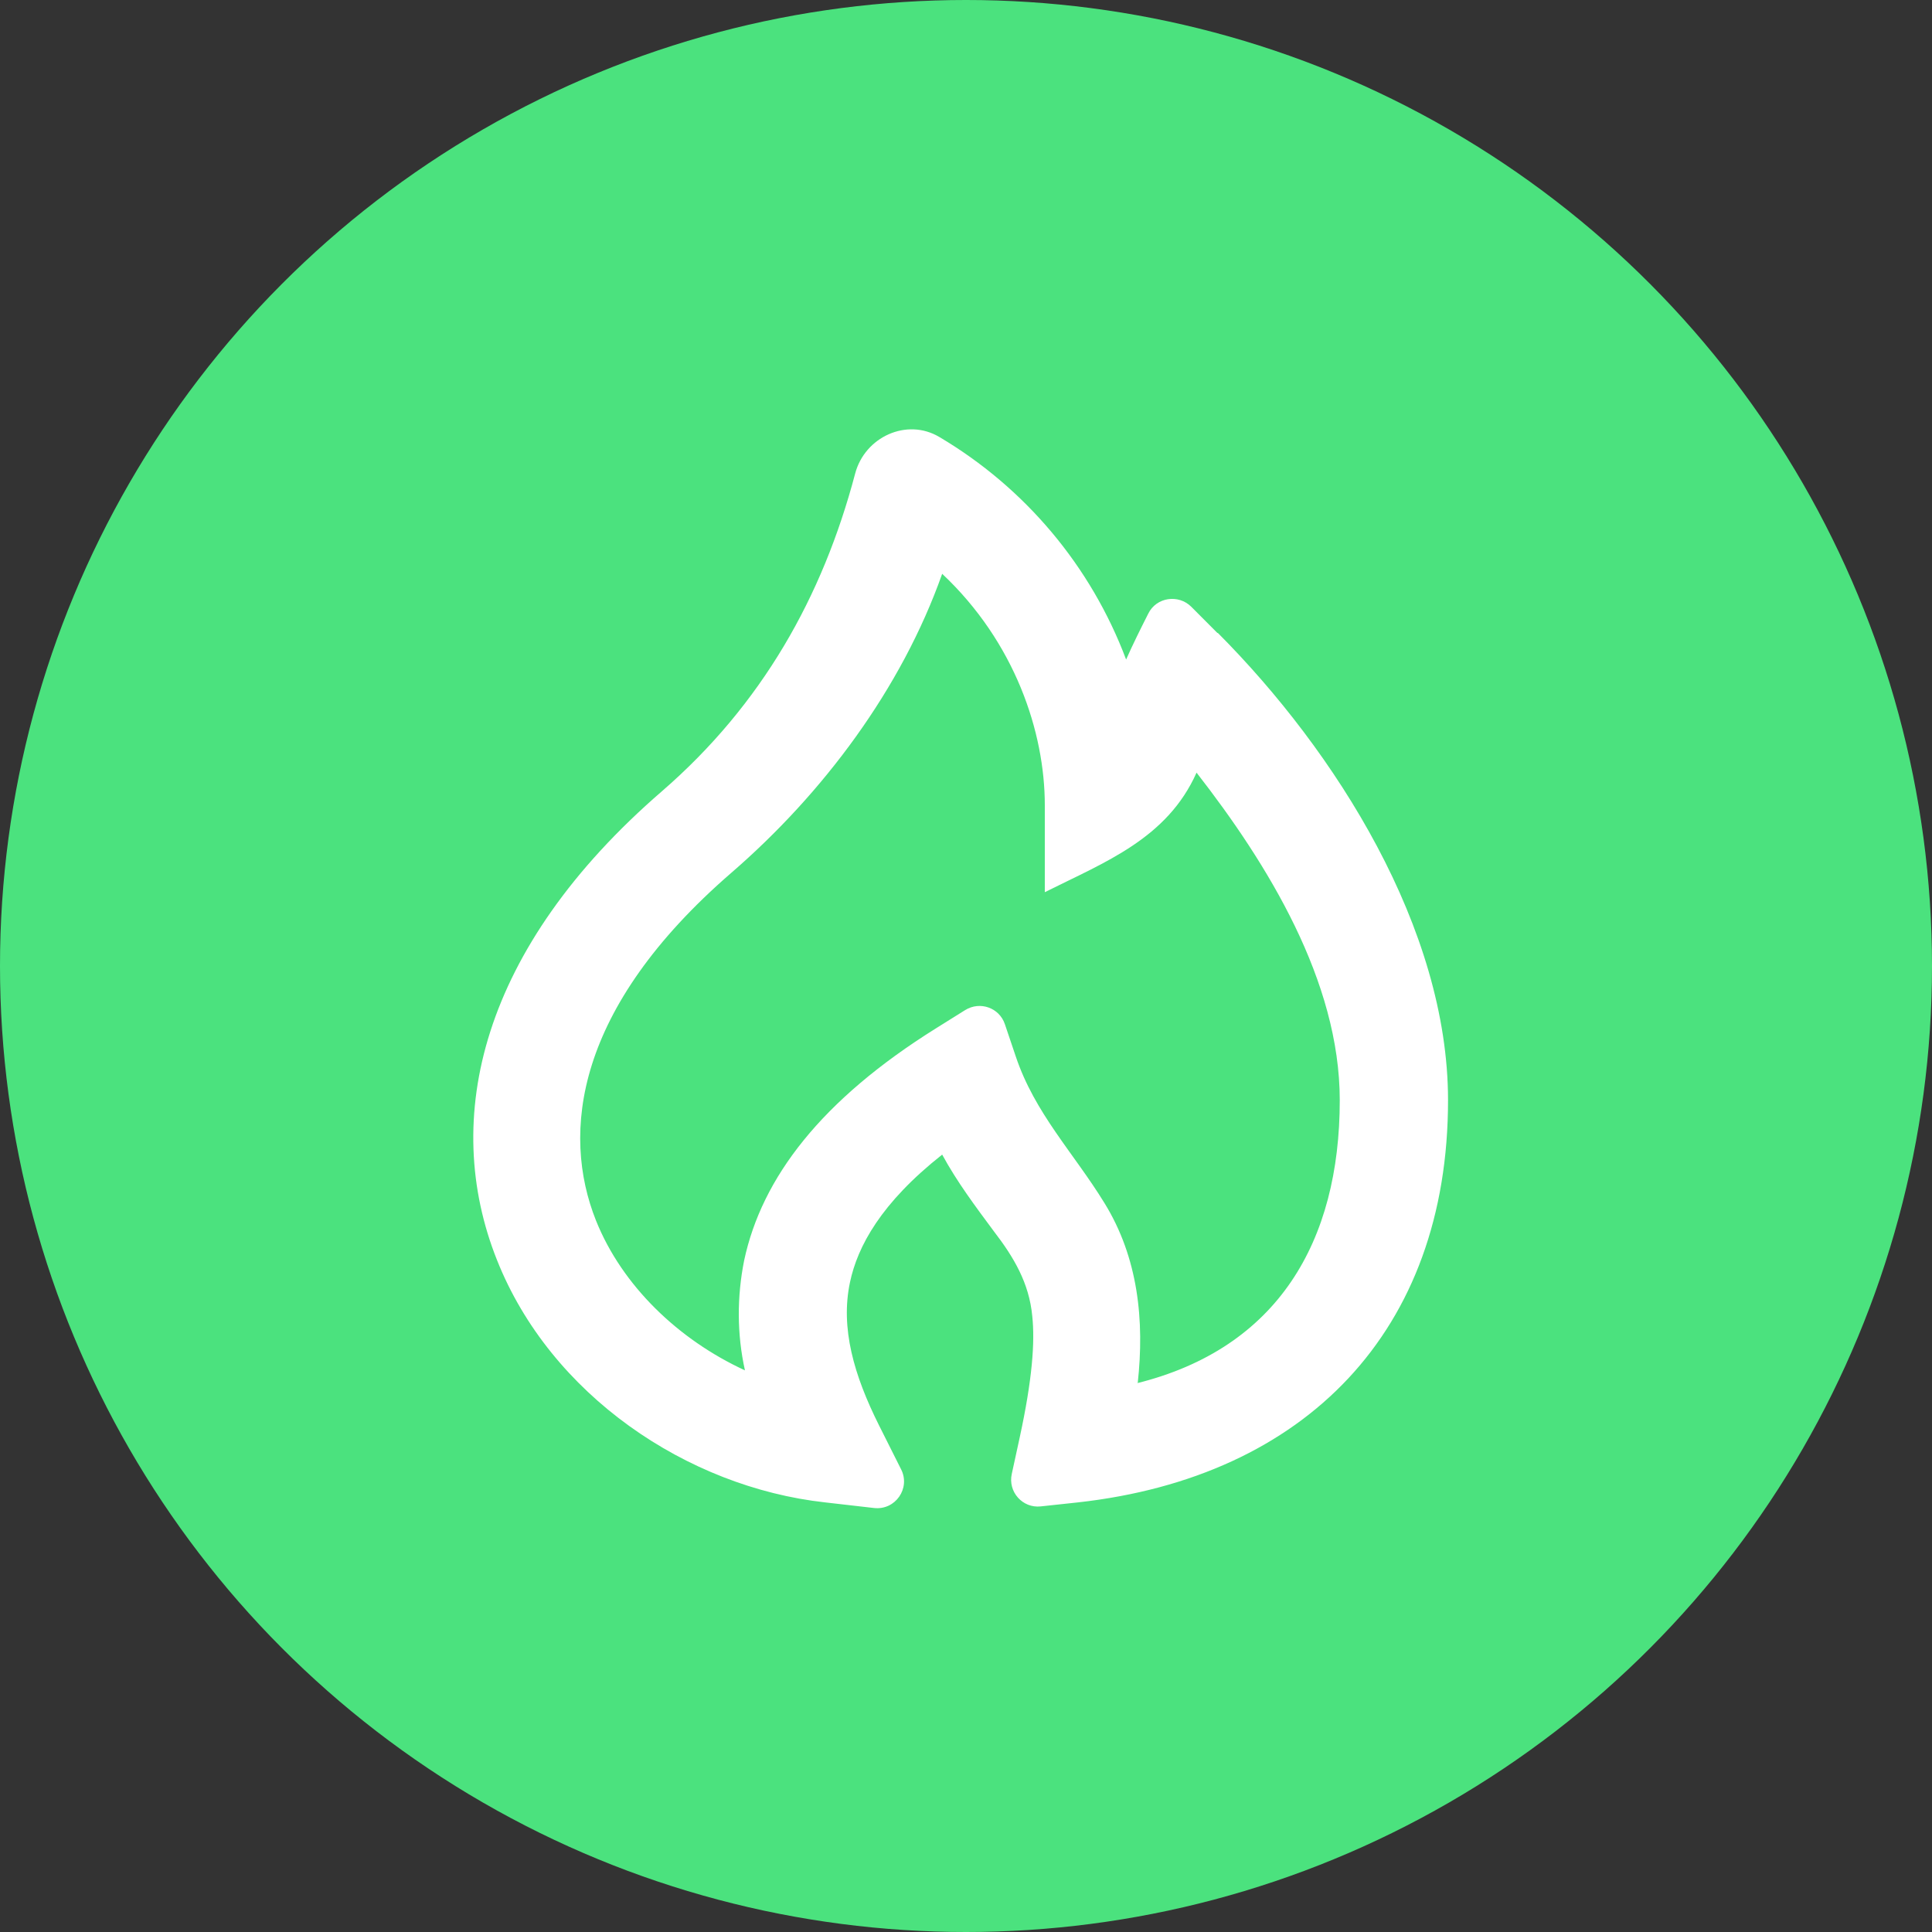
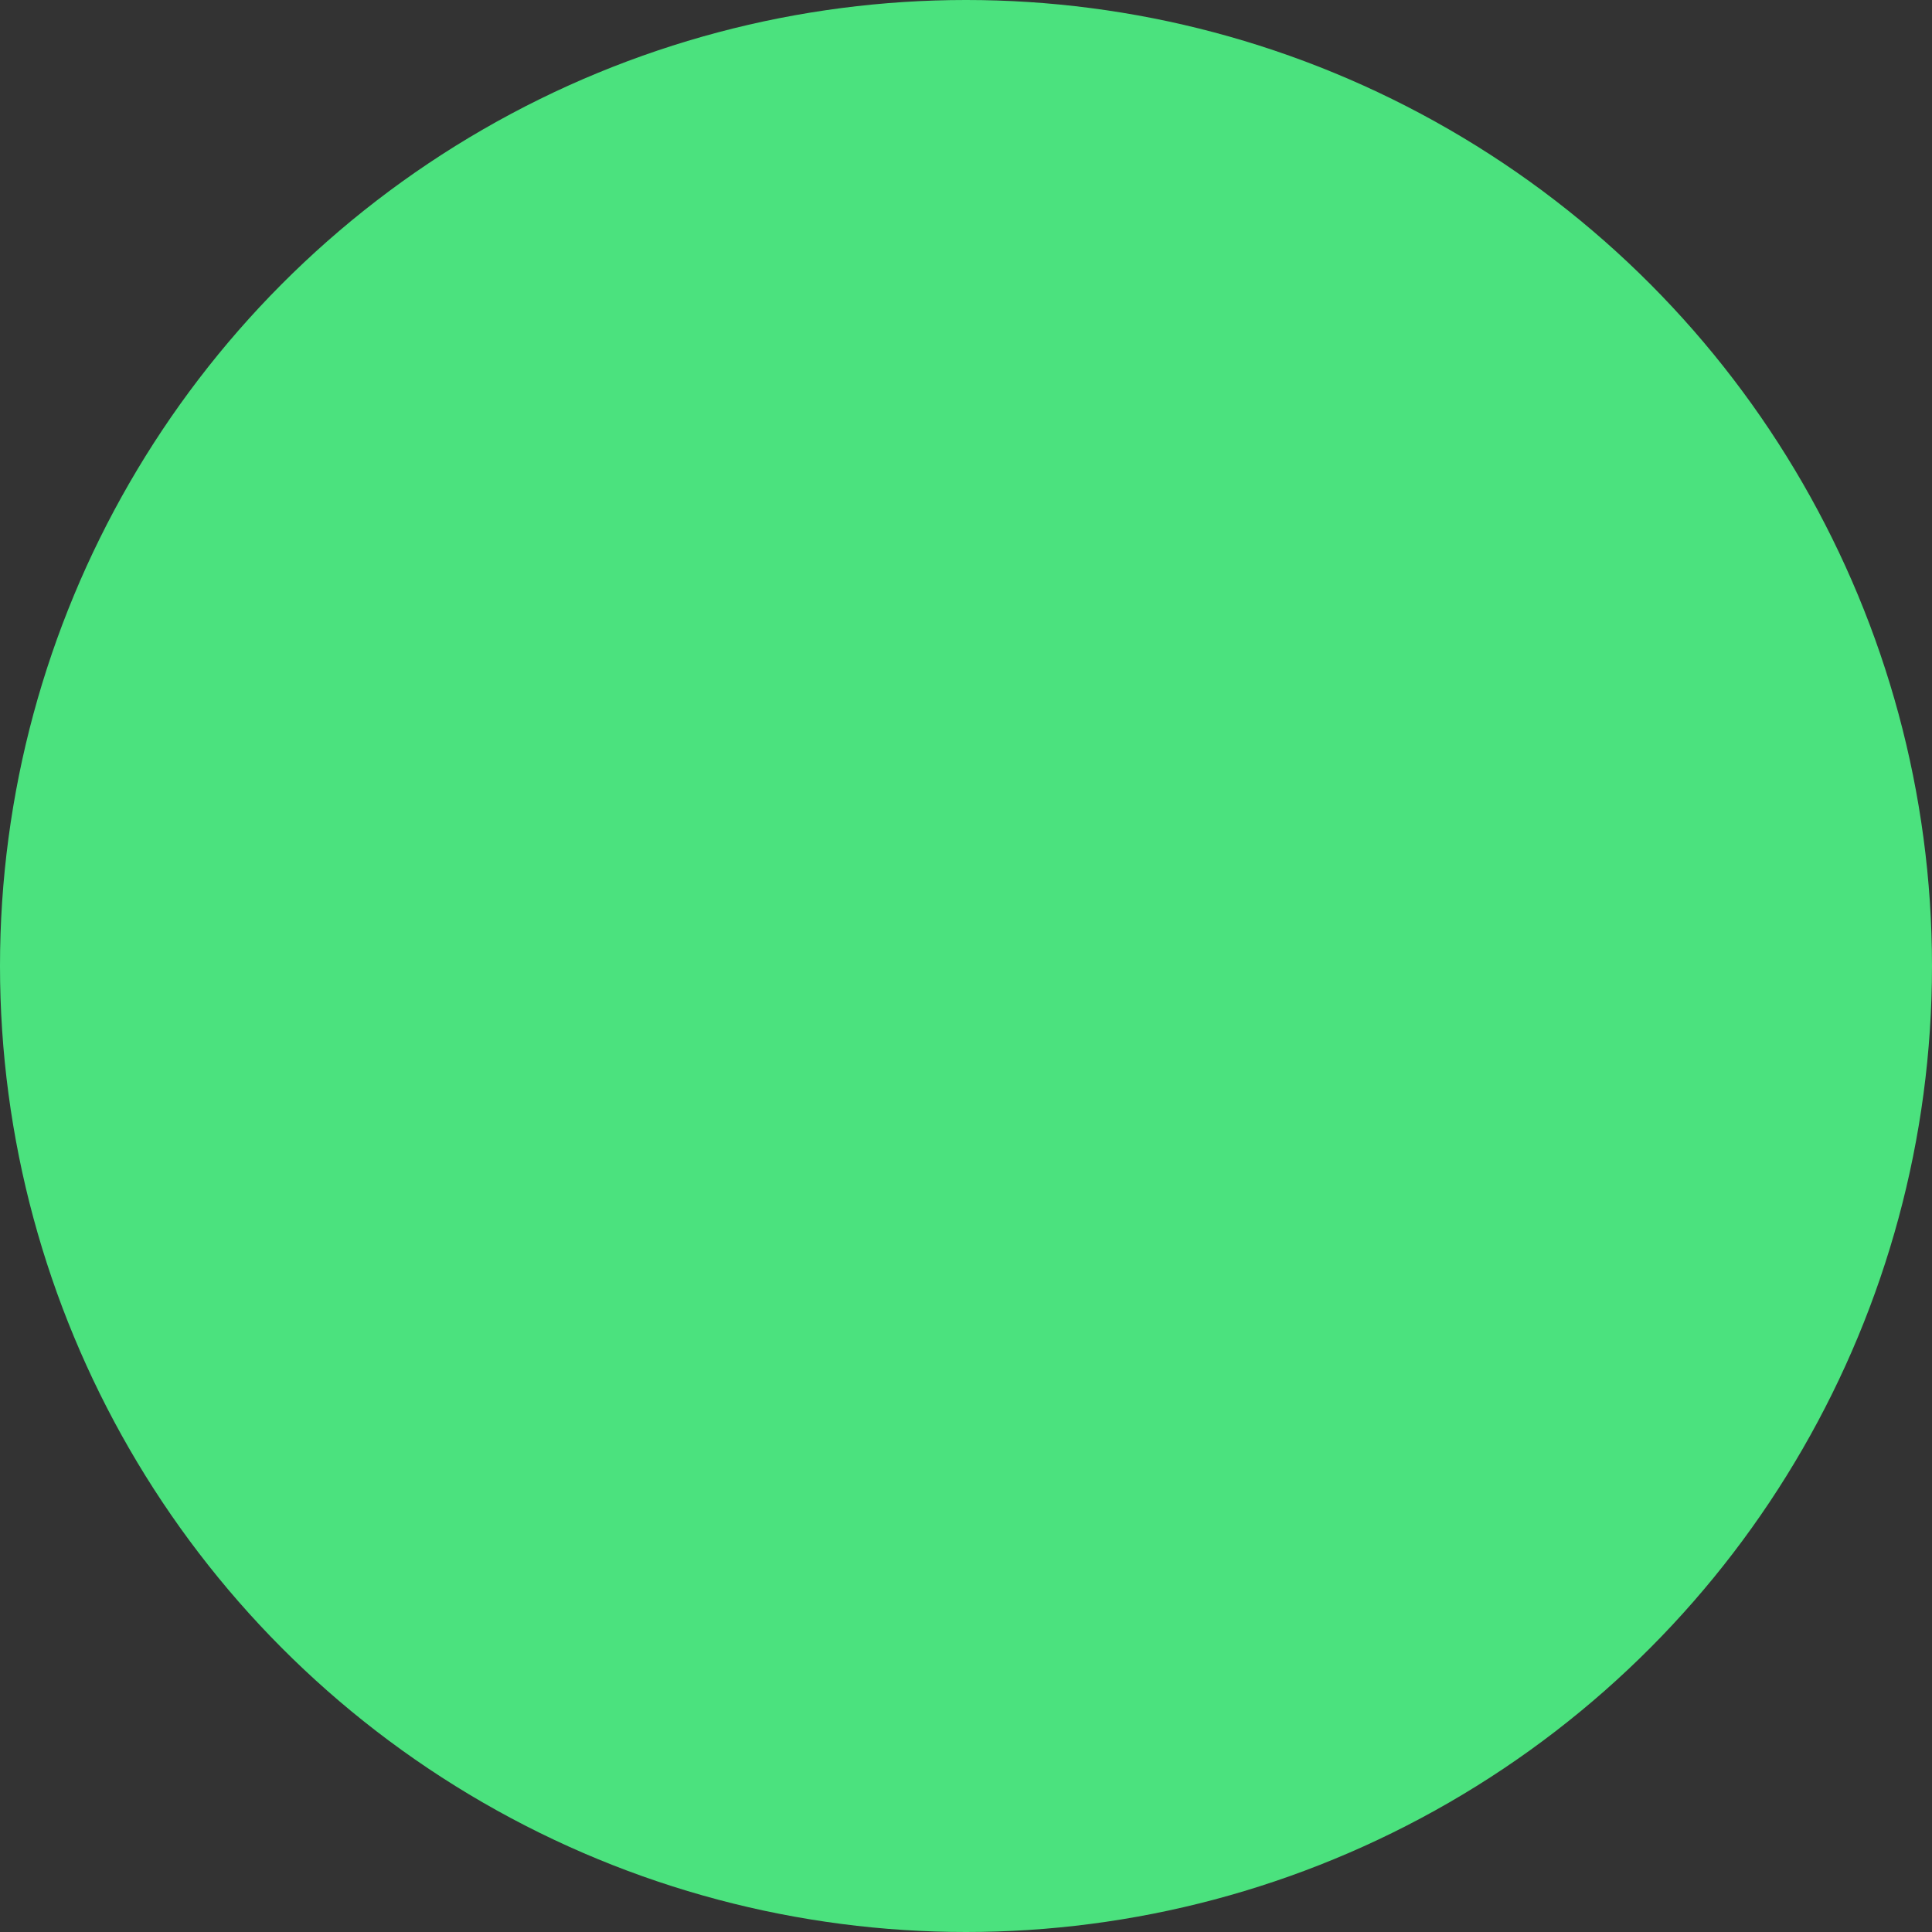
<svg xmlns="http://www.w3.org/2000/svg" width="24" height="24" viewBox="0 0 24 24" fill="none">
  <rect x="0" y="0" width="24" height="24" fill="#333333" stroke="none" />
  <circle cx="12" cy="12" r="12" fill="#4BE27E" />
-   <path fill-rule="evenodd" clip-rule="evenodd" d="M15.123 7.863L14.799 7.538C14.639 7.378 14.364 7.418 14.264 7.623C14.168 7.813 14.073 8.003 13.989 8.193C13.553 7.033 12.733 6.058 11.668 5.428C11.264 5.188 10.743 5.428 10.623 5.883C10.219 7.413 9.464 8.753 8.224 9.828C5.969 11.778 5.474 13.898 6.174 15.653C6.839 17.328 8.534 18.473 10.248 18.663L10.858 18.733C11.123 18.763 11.313 18.488 11.194 18.253L10.918 17.703C10.608 17.083 10.438 16.498 10.559 15.928C10.653 15.483 10.944 14.943 11.704 14.343C11.889 14.683 12.118 14.988 12.348 15.298C12.594 15.618 12.784 15.938 12.823 16.348C12.858 16.673 12.823 17.138 12.668 17.853L12.569 18.308C12.518 18.533 12.704 18.738 12.928 18.713L13.393 18.663C16.218 18.348 17.988 16.533 17.988 13.668C17.988 11.533 16.593 9.333 15.129 7.863H15.123ZM14.133 17.183C14.219 16.403 14.139 15.623 13.719 14.943C13.338 14.323 12.854 13.828 12.618 13.123L12.483 12.723C12.414 12.518 12.174 12.433 11.989 12.548L11.629 12.773C10.204 13.663 9.464 14.628 9.244 15.658C9.154 16.108 9.154 16.573 9.254 17.023C8.429 16.643 7.729 15.973 7.404 15.163C6.969 14.073 7.144 12.523 9.084 10.843C10.223 9.858 11.198 8.558 11.704 7.128C12.608 7.978 12.979 9.093 12.979 10.003V11.083C13.729 10.708 14.498 10.418 14.864 9.598C15.748 10.733 16.643 12.188 16.643 13.668C16.643 15.423 15.873 16.748 14.123 17.183H14.133Z" fill="white" />
</svg>